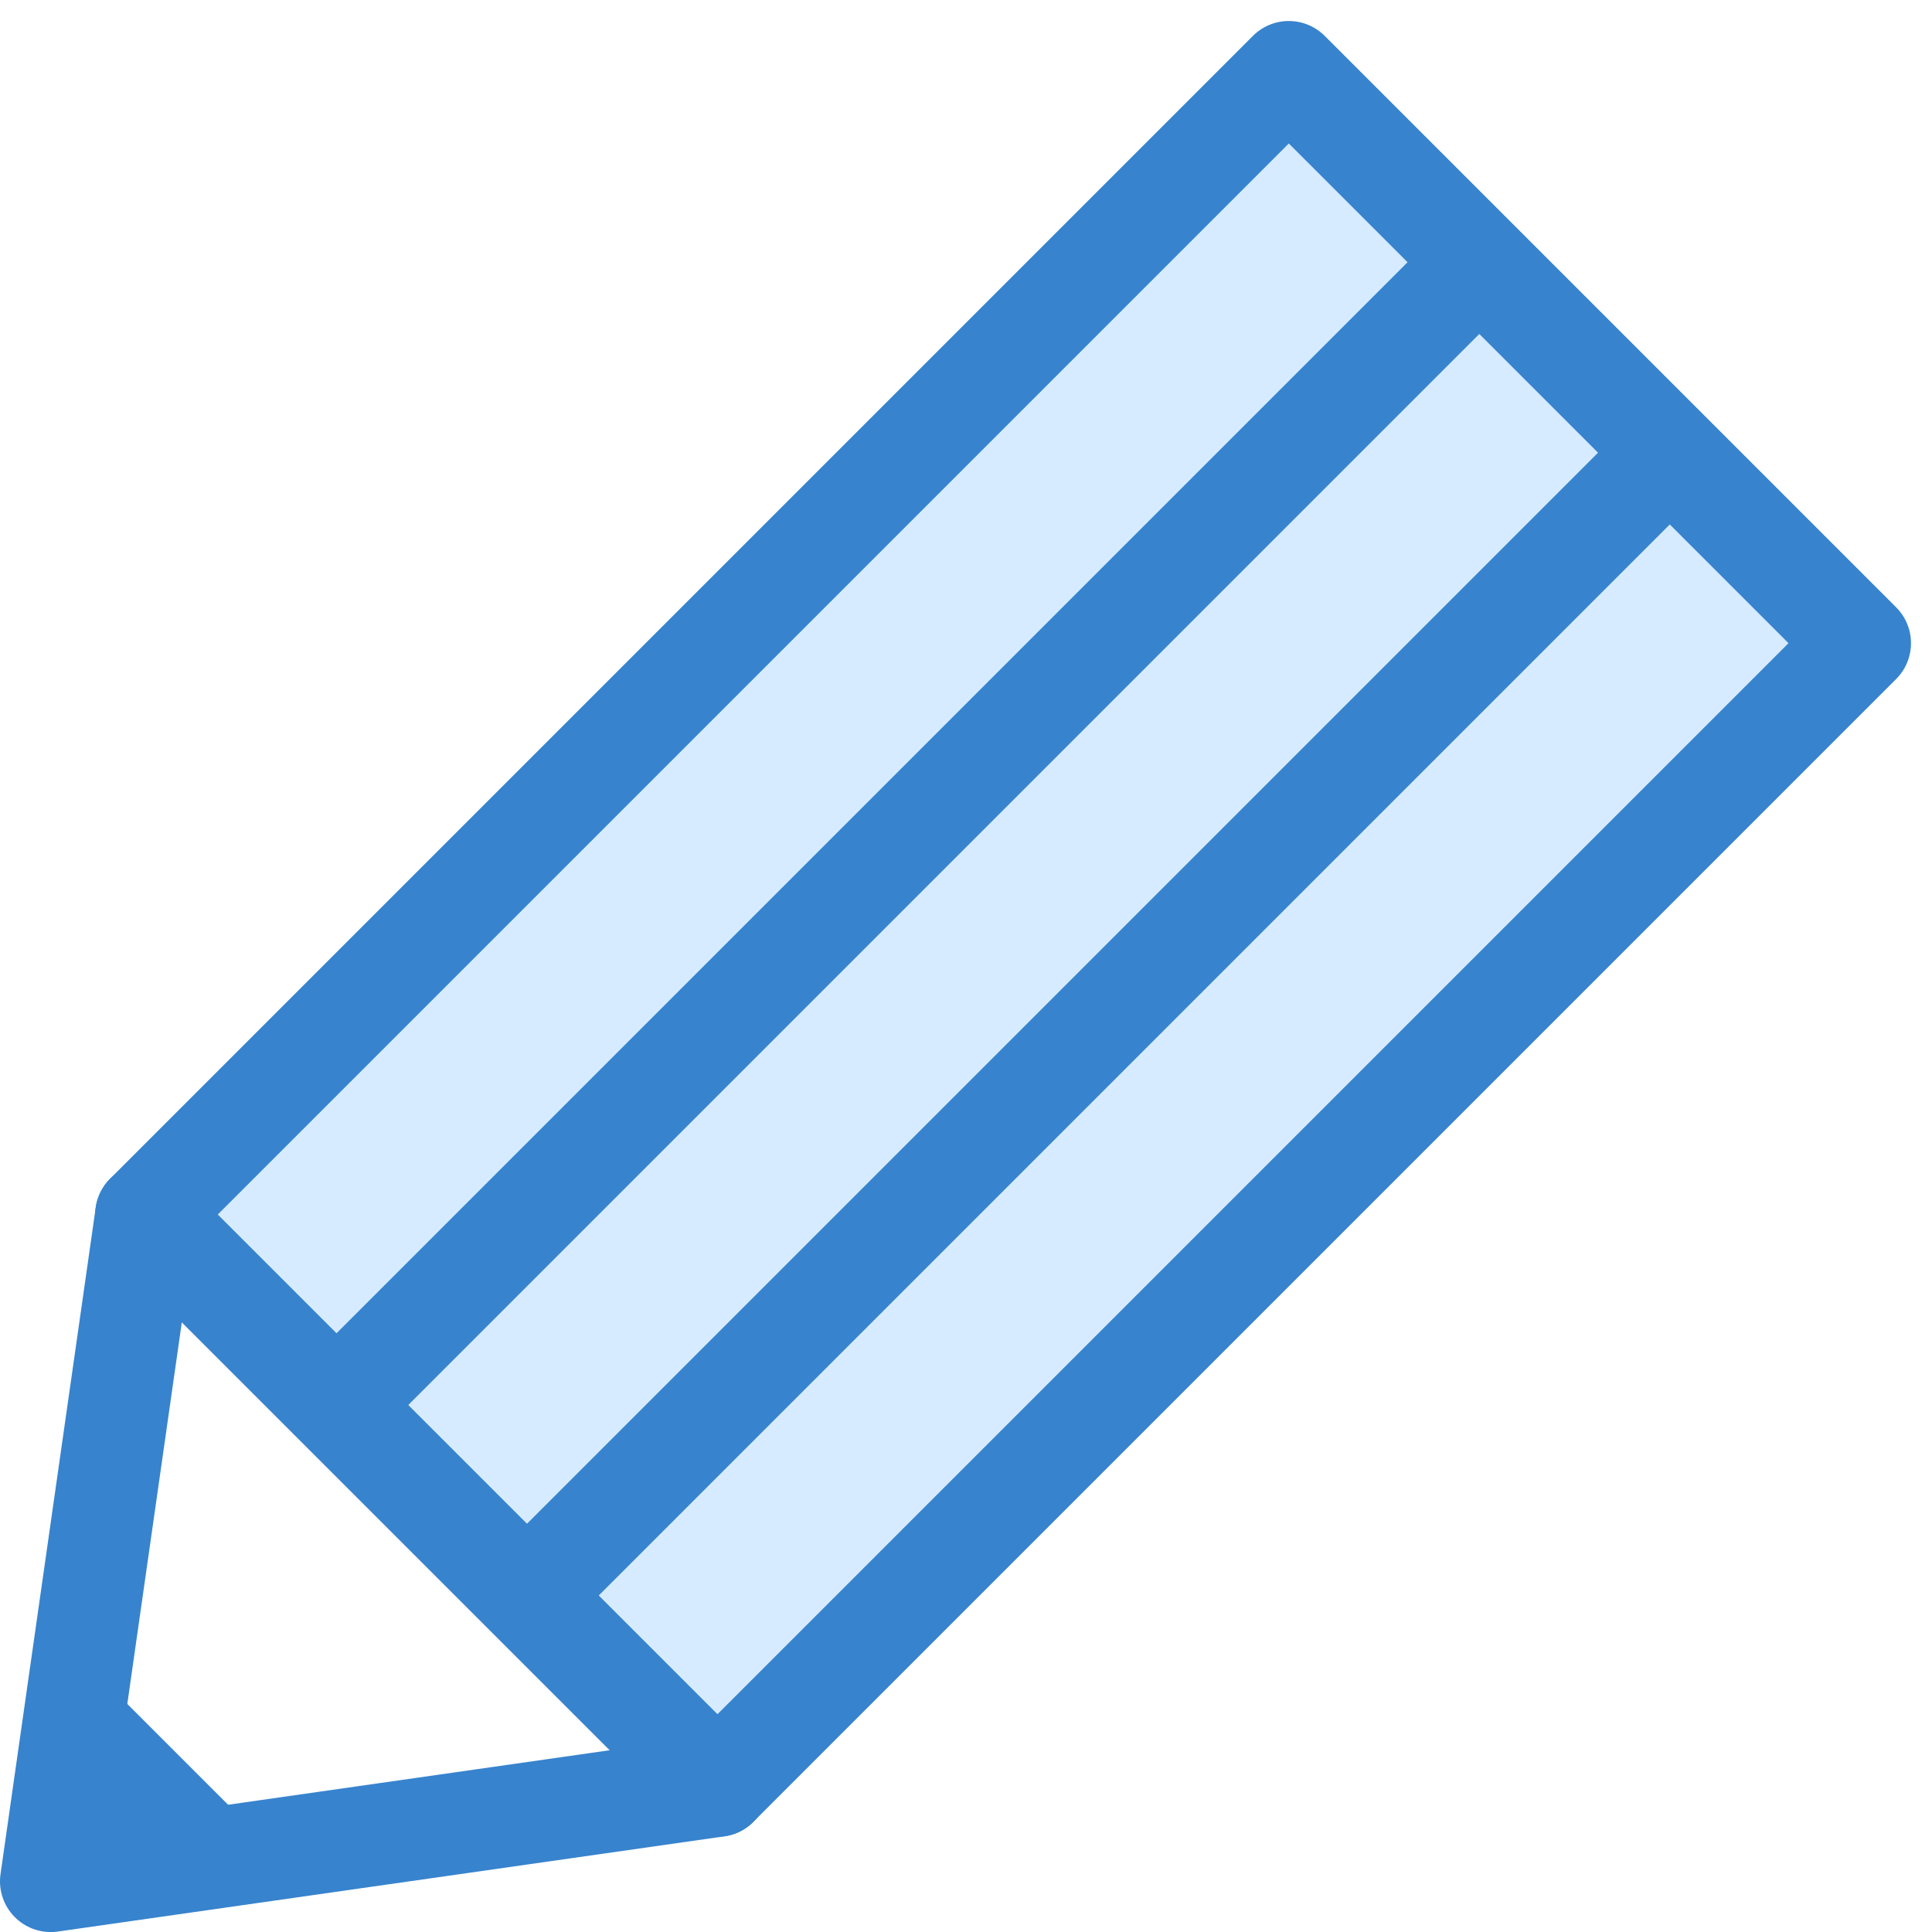
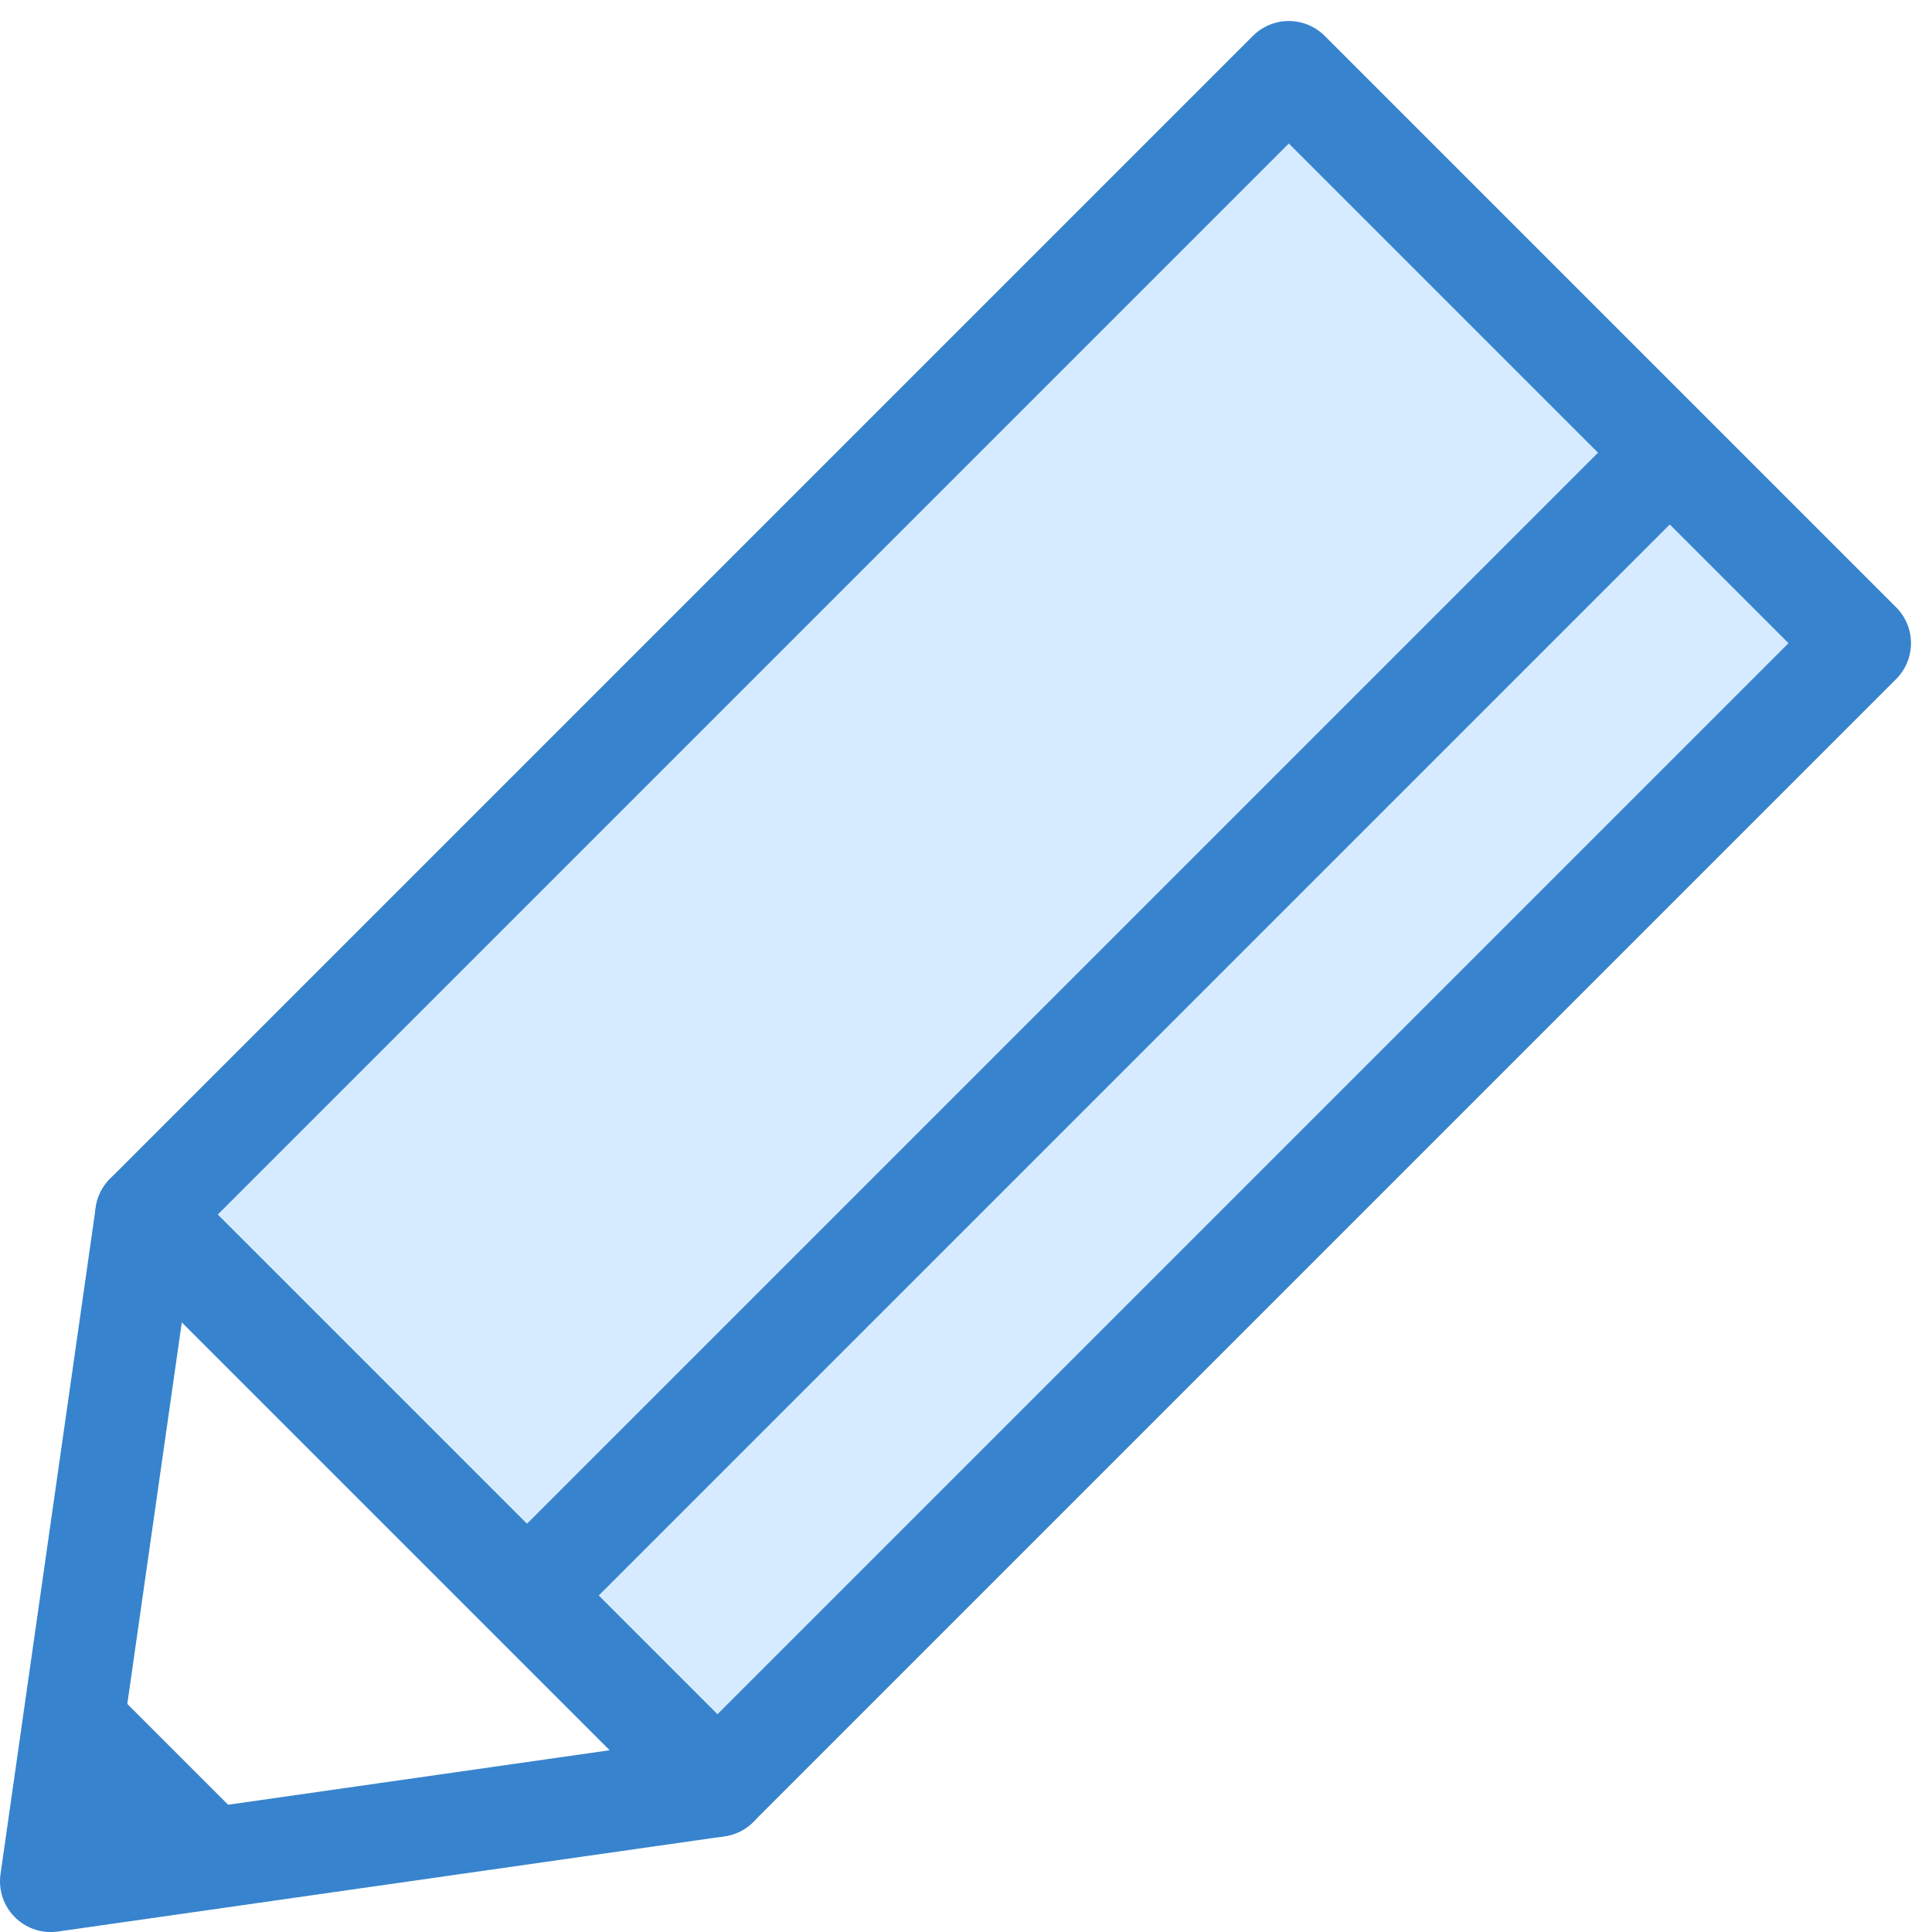
<svg xmlns="http://www.w3.org/2000/svg" width="38.085" height="38.085" viewBox="0 0 38.085 38.085">
  <g id="グループ_4659" data-name="グループ 4659" transform="translate(-246.209 -63.145)">
    <rect id="長方形_1538" data-name="長方形 1538" width="15.931" height="31.861" transform="translate(271.615 64.559) rotate(45)" fill="#d6ebff" stroke="#3783ce" stroke-linecap="round" stroke-linejoin="round" stroke-width="2" />
    <path id="パス_3320" data-name="パス 3320" d="M247.209,109.533l13.142-1.877L249.086,96.391Z" transform="translate(0 -9.302)" fill="none" stroke="#3783ce" stroke-linecap="round" stroke-linejoin="round" stroke-width="2" />
-     <path id="パス_3321" data-name="パス 3321" d="M247.834,108.77l3.755,3.755-4.38.626Z" transform="translate(0 -12.92)" fill="#3783ce" />
-     <line id="線_59" data-name="線 59" x1="22.529" y2="22.529" transform="translate(252.841 68.314)" fill="none" stroke="#3783ce" stroke-linejoin="round" stroke-width="2" />
+     <path id="パス_3321" data-name="パス 3321" d="M247.834,108.77l3.755,3.755-4.38.626" transform="translate(0 -12.92)" fill="#3783ce" />
    <line id="線_60" data-name="線 60" x1="22.529" y2="22.529" transform="translate(256.596 72.069)" fill="none" stroke="#3783ce" stroke-linejoin="round" stroke-width="2" />
  </g>
</svg>